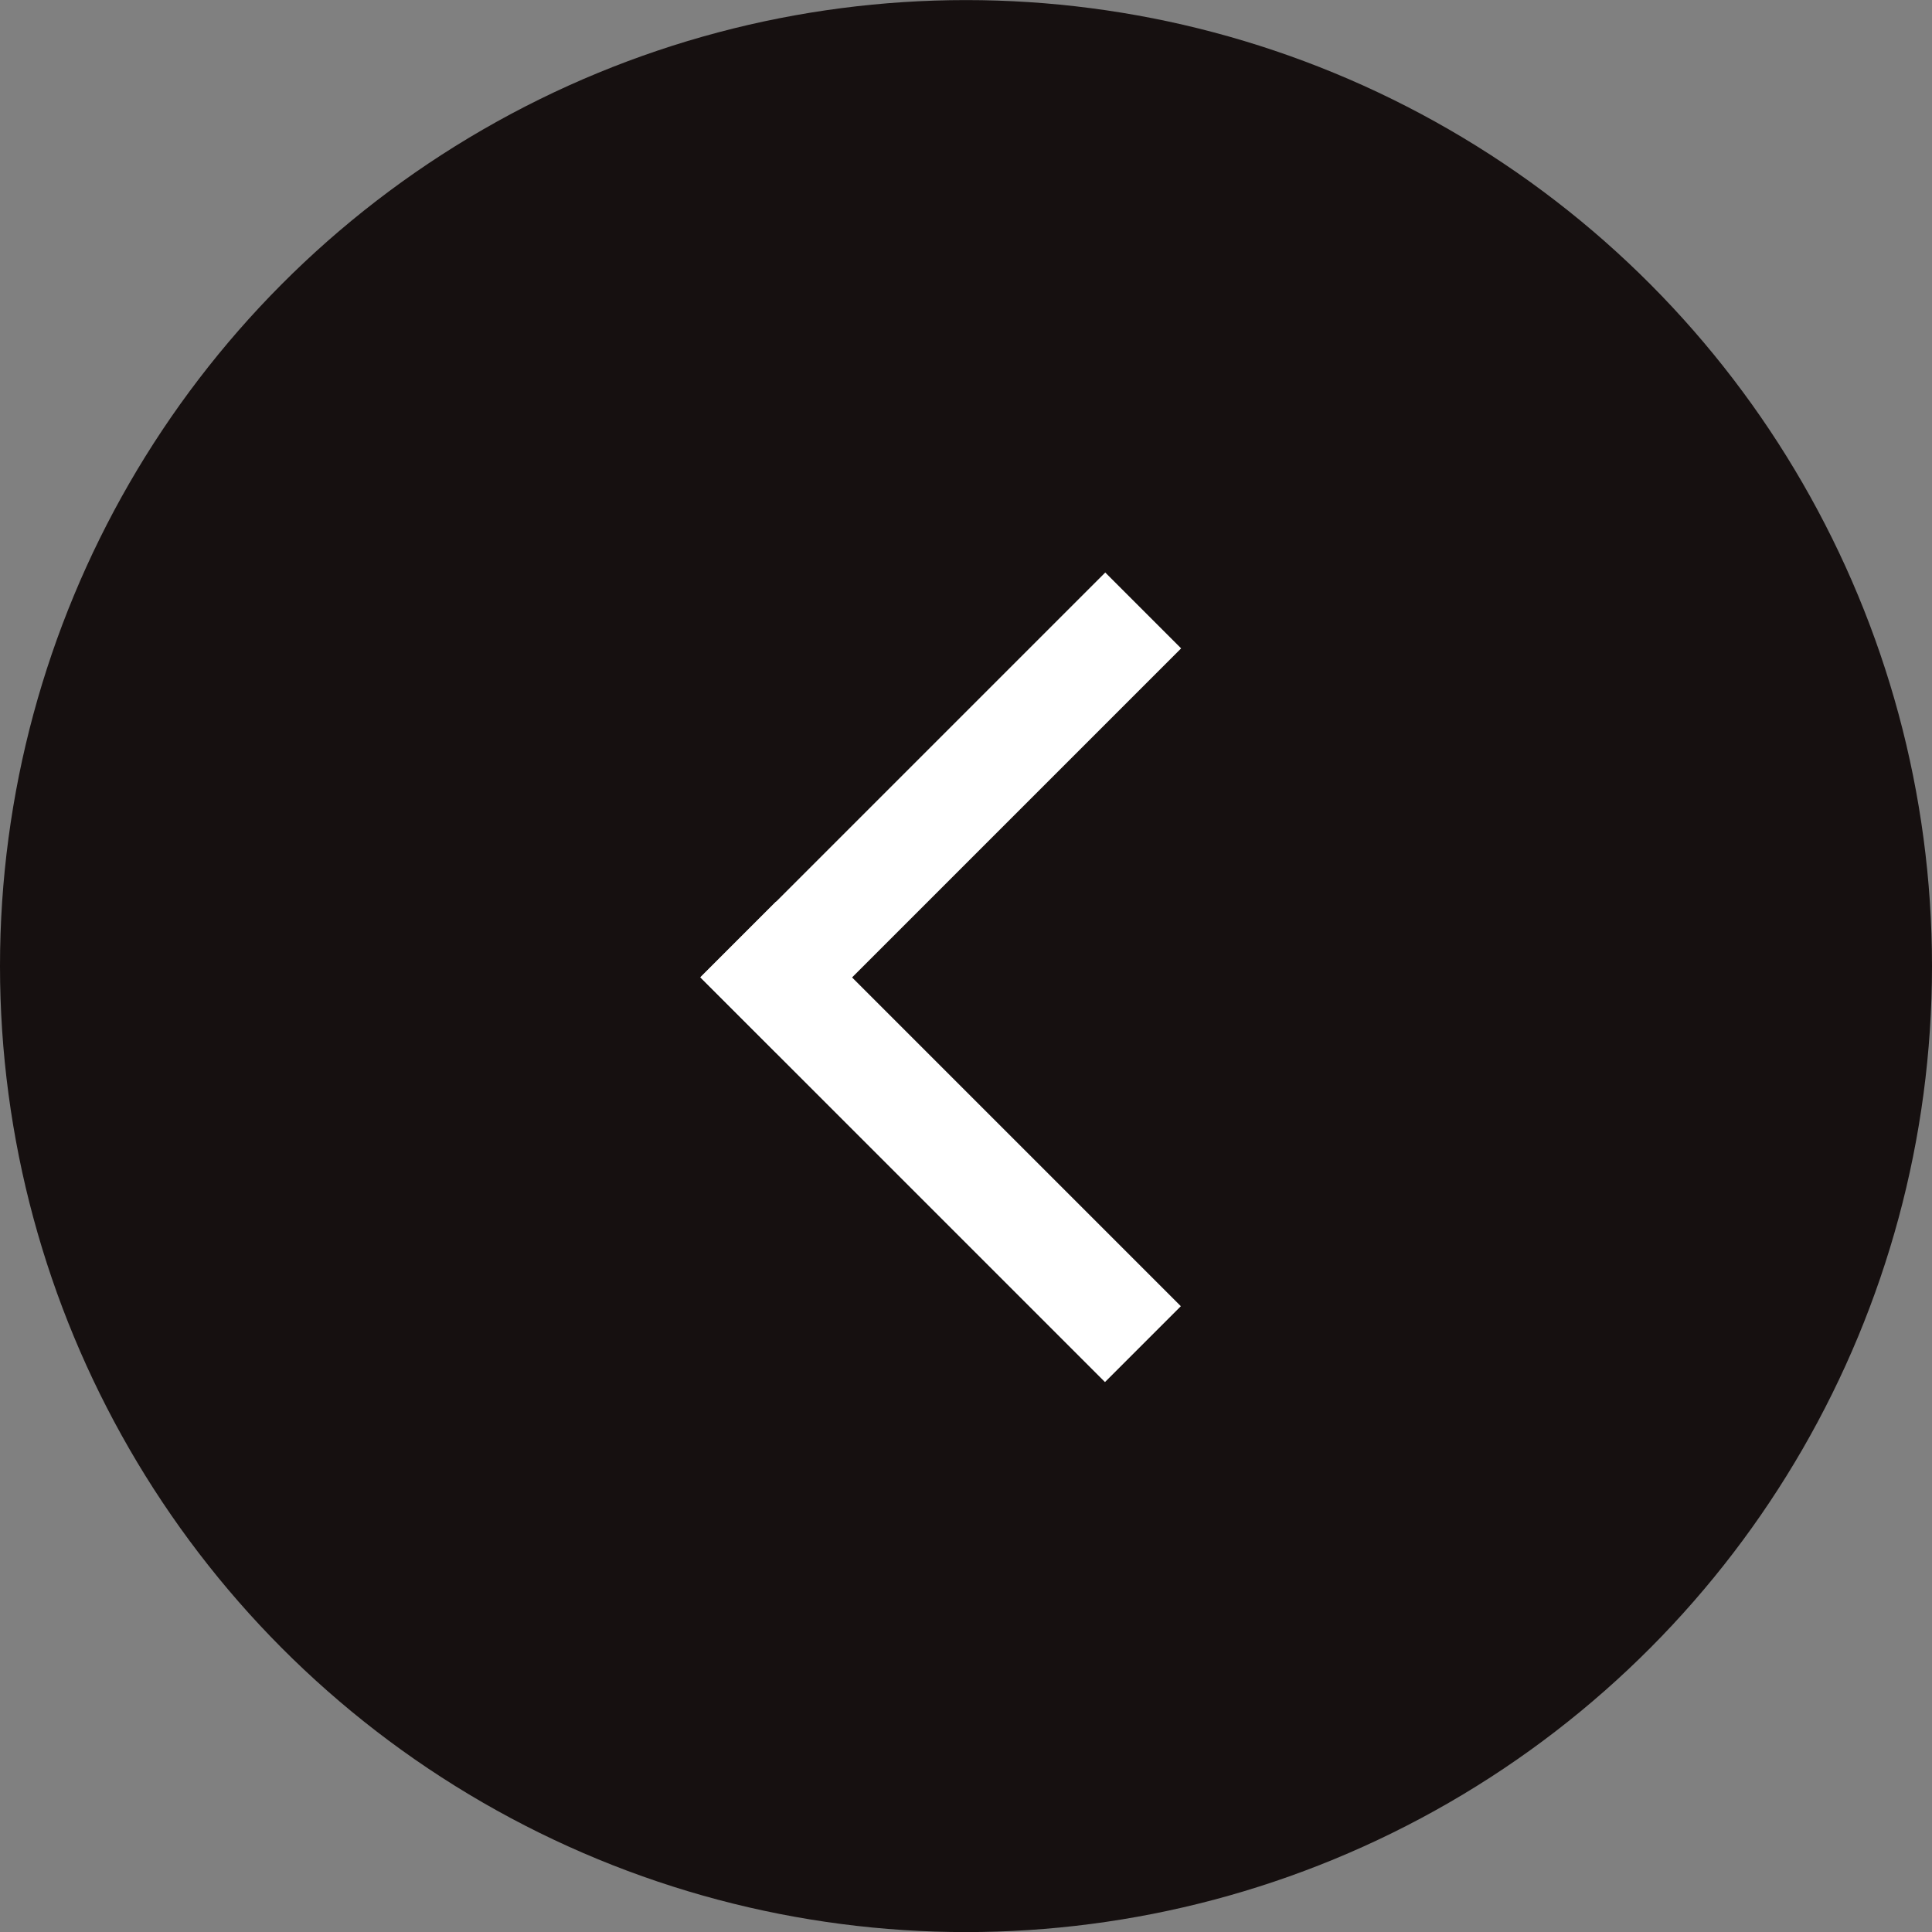
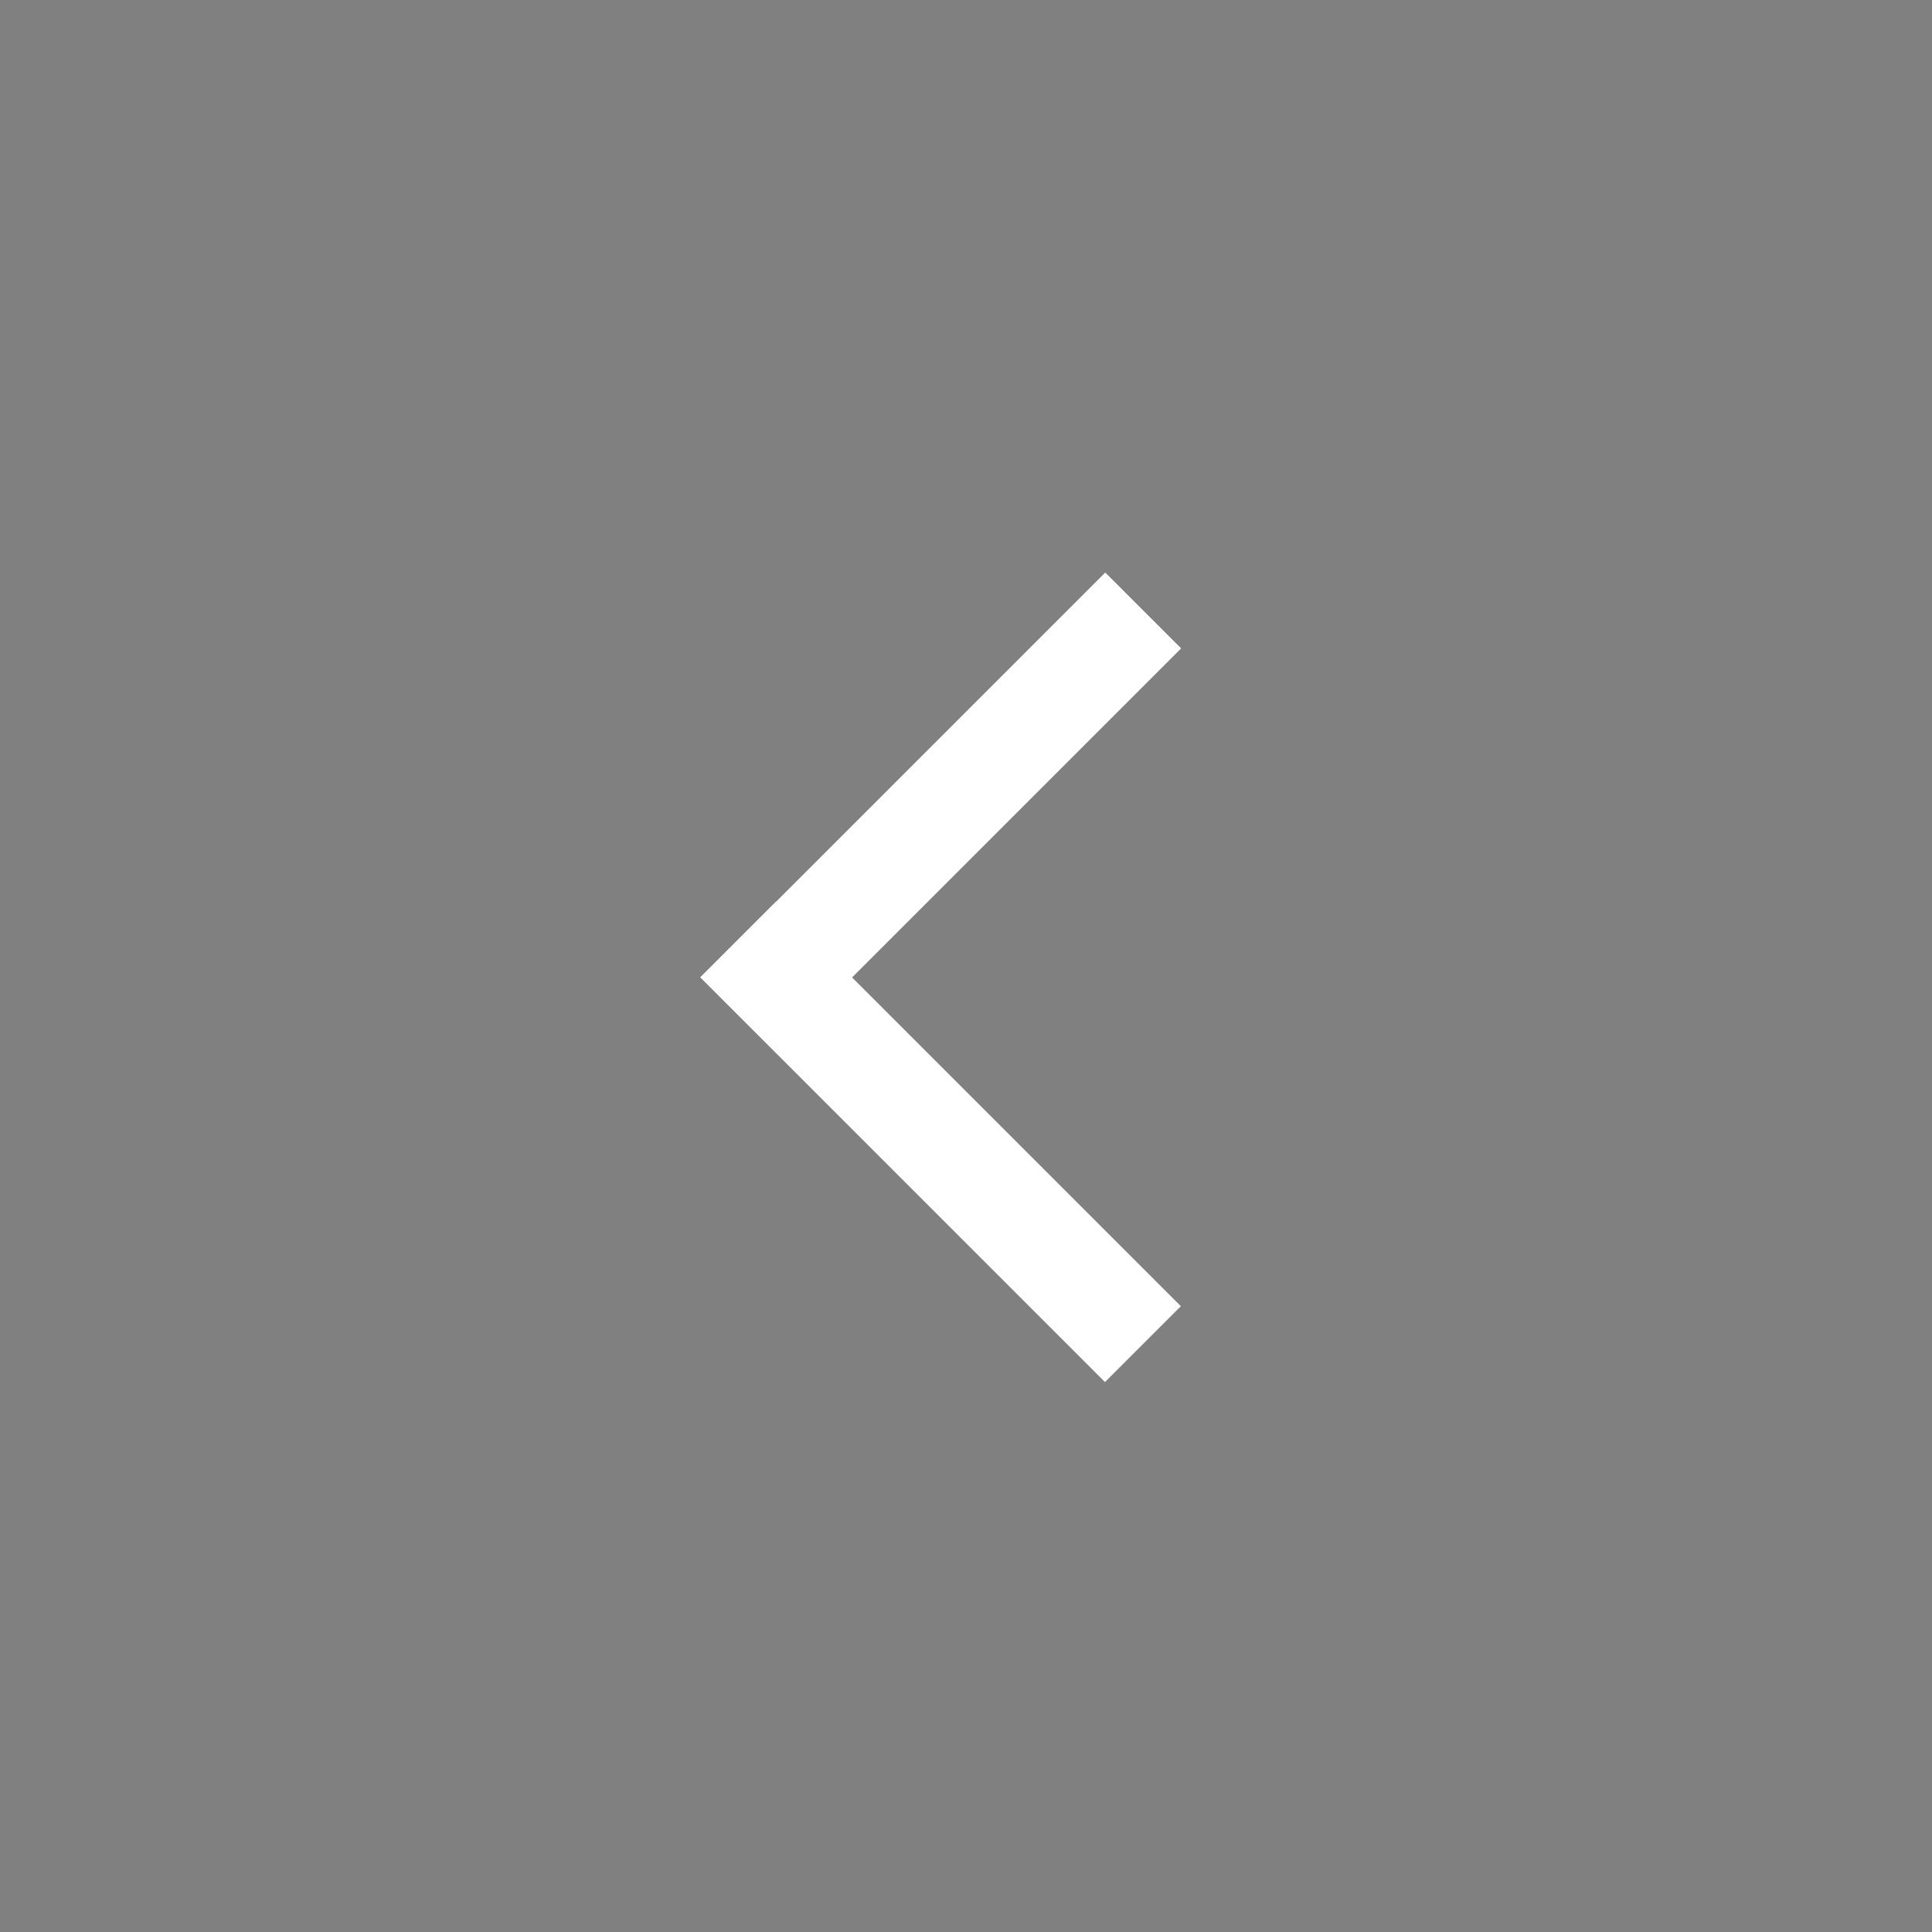
<svg xmlns="http://www.w3.org/2000/svg" width="24" height="24" viewBox="0 0 24 24" fill="none">
  <rect x="0" y="0" width="24" height="24" fill="#808080" stroke="none" />
-   <circle cx="12" cy="12" r="12" transform="matrix(-1 0 0 1 24 0.001)" fill="#161010" />
  <rect width="7.111" height="1.333" transform="matrix(-0.707 0.707 0.707 0.707 13.73 7.112)" fill="white" />
  <rect width="7.111" height="1.333" transform="matrix(0.707 0.707 0.707 -0.707 8.699 12.141)" fill="white" />
</svg>